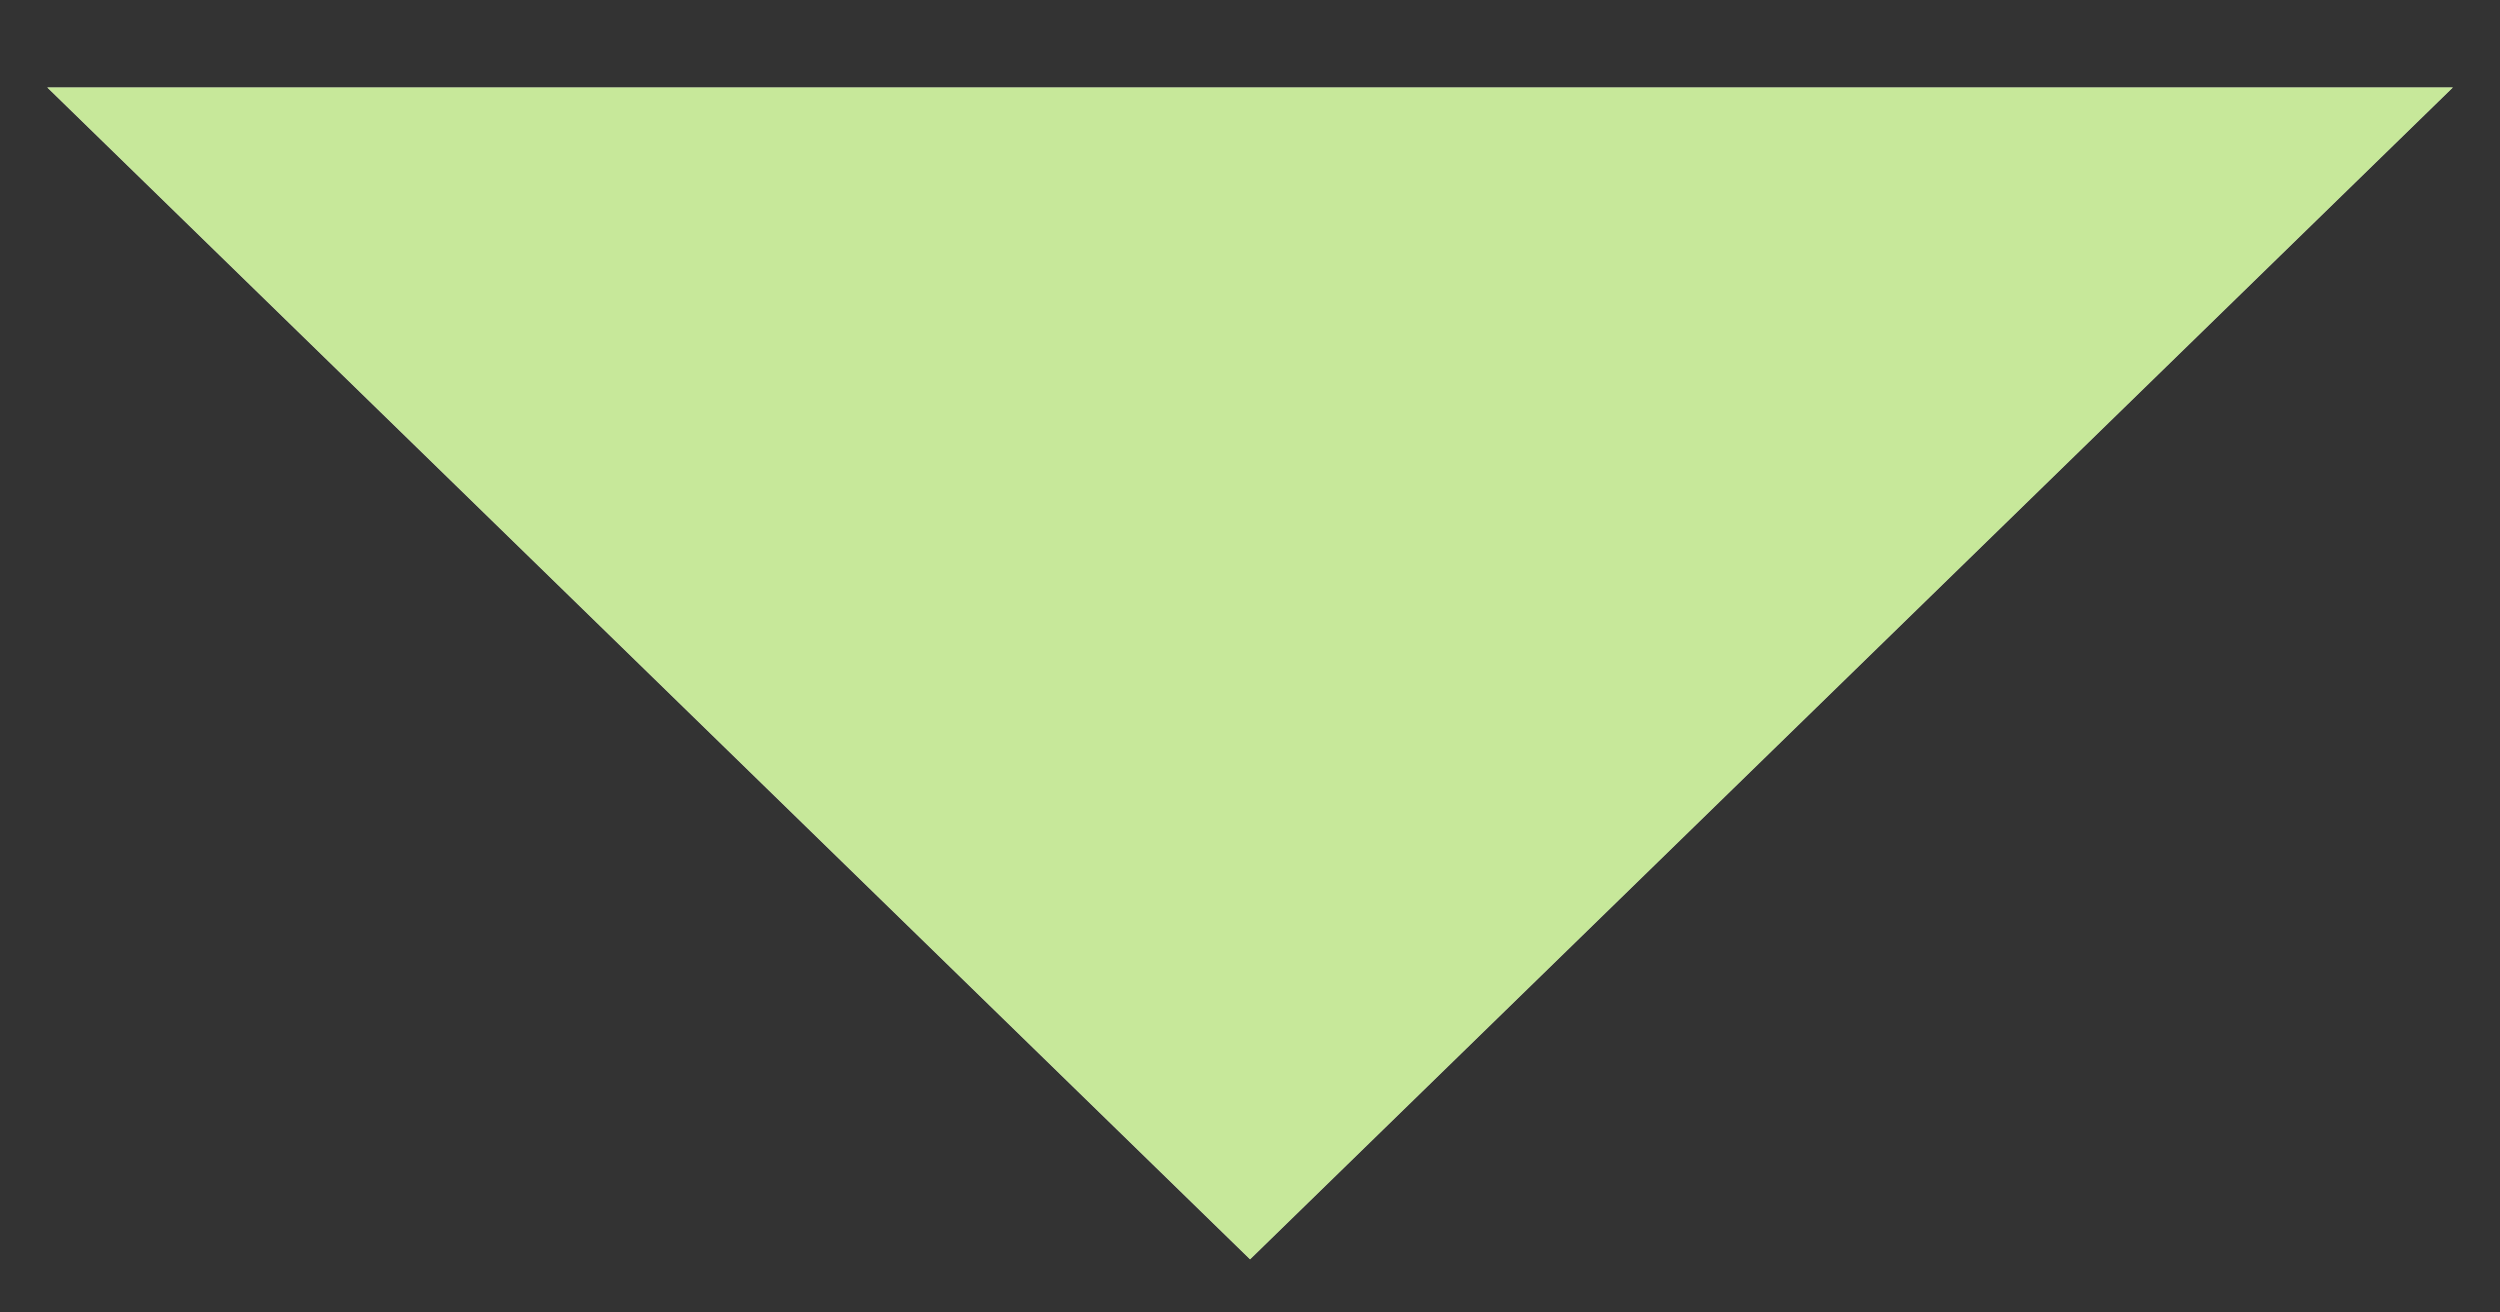
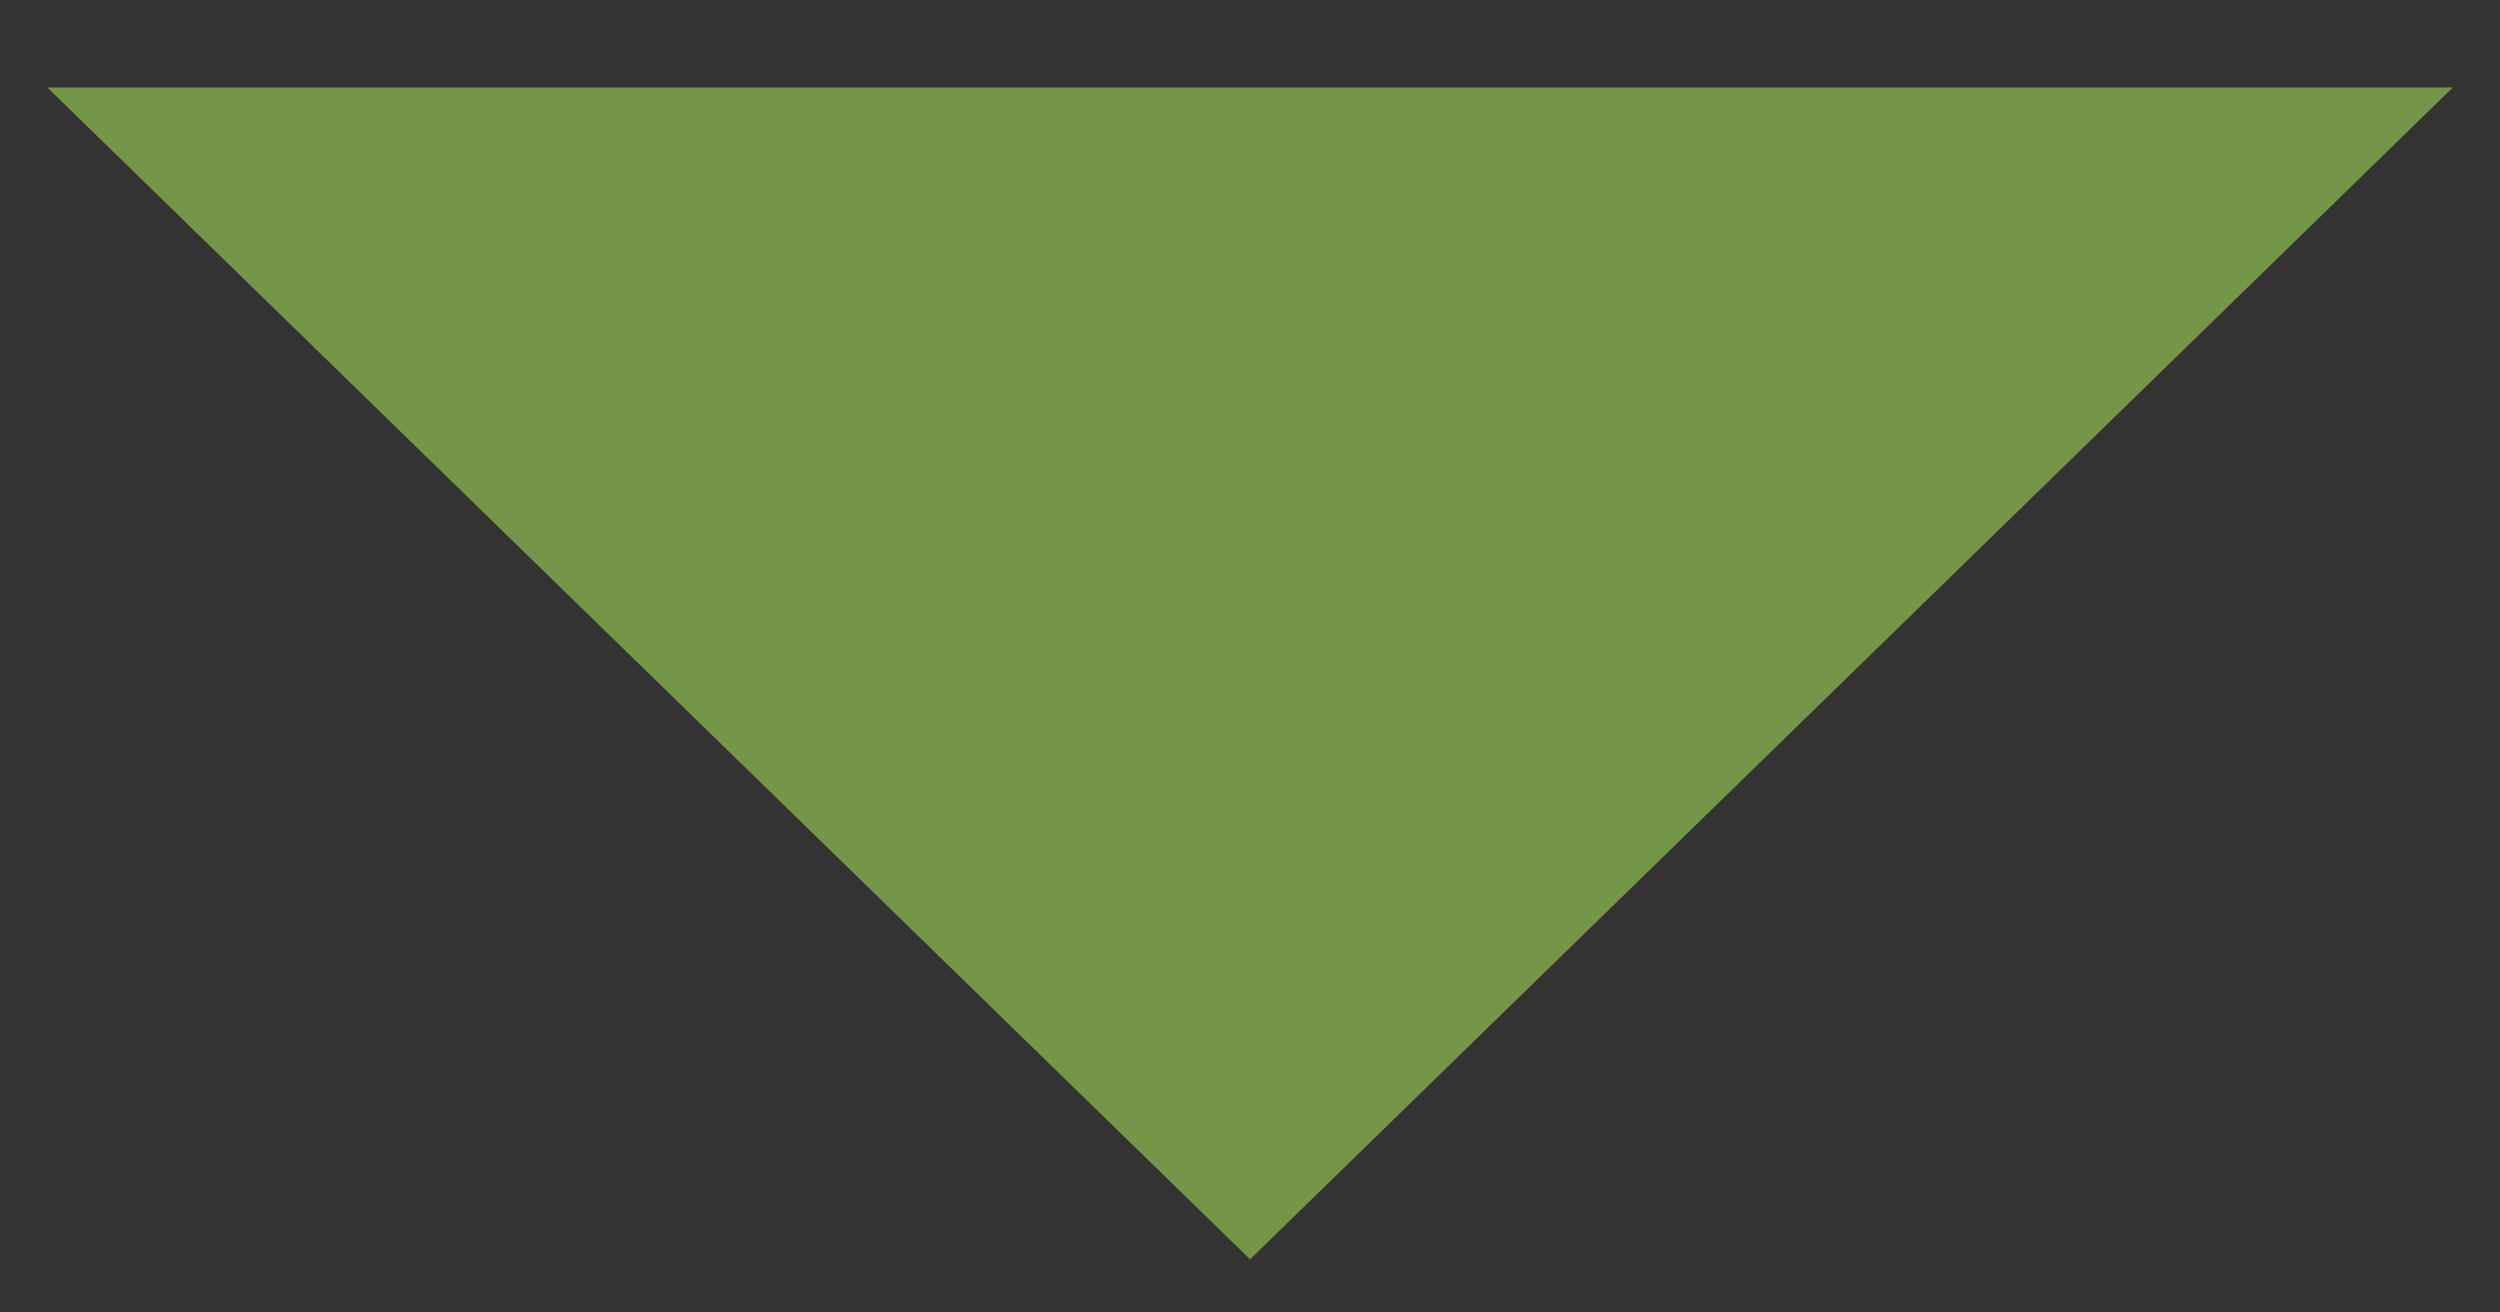
<svg xmlns="http://www.w3.org/2000/svg" width="40" height="21" viewBox="0 0 40 21" fill="none">
  <rect x="0" y="0" width="40" height="21" fill="#333333" stroke="none" />
-   <path fill-rule="evenodd" clip-rule="evenodd" d="M0.756 1.399L20.001 20.149L39.246 1.399L0.756 1.399Z" fill="white" />
-   <path fill-rule="evenodd" clip-rule="evenodd" d="M0.756 1.399L20.001 20.149L39.246 1.399L0.756 1.399Z" fill="#A2D857" fill-opacity="0.6" />
+   <path fill-rule="evenodd" clip-rule="evenodd" d="M0.756 1.399L20.001 20.149L39.246 1.399Z" fill="#A2D857" fill-opacity="0.6" />
</svg>